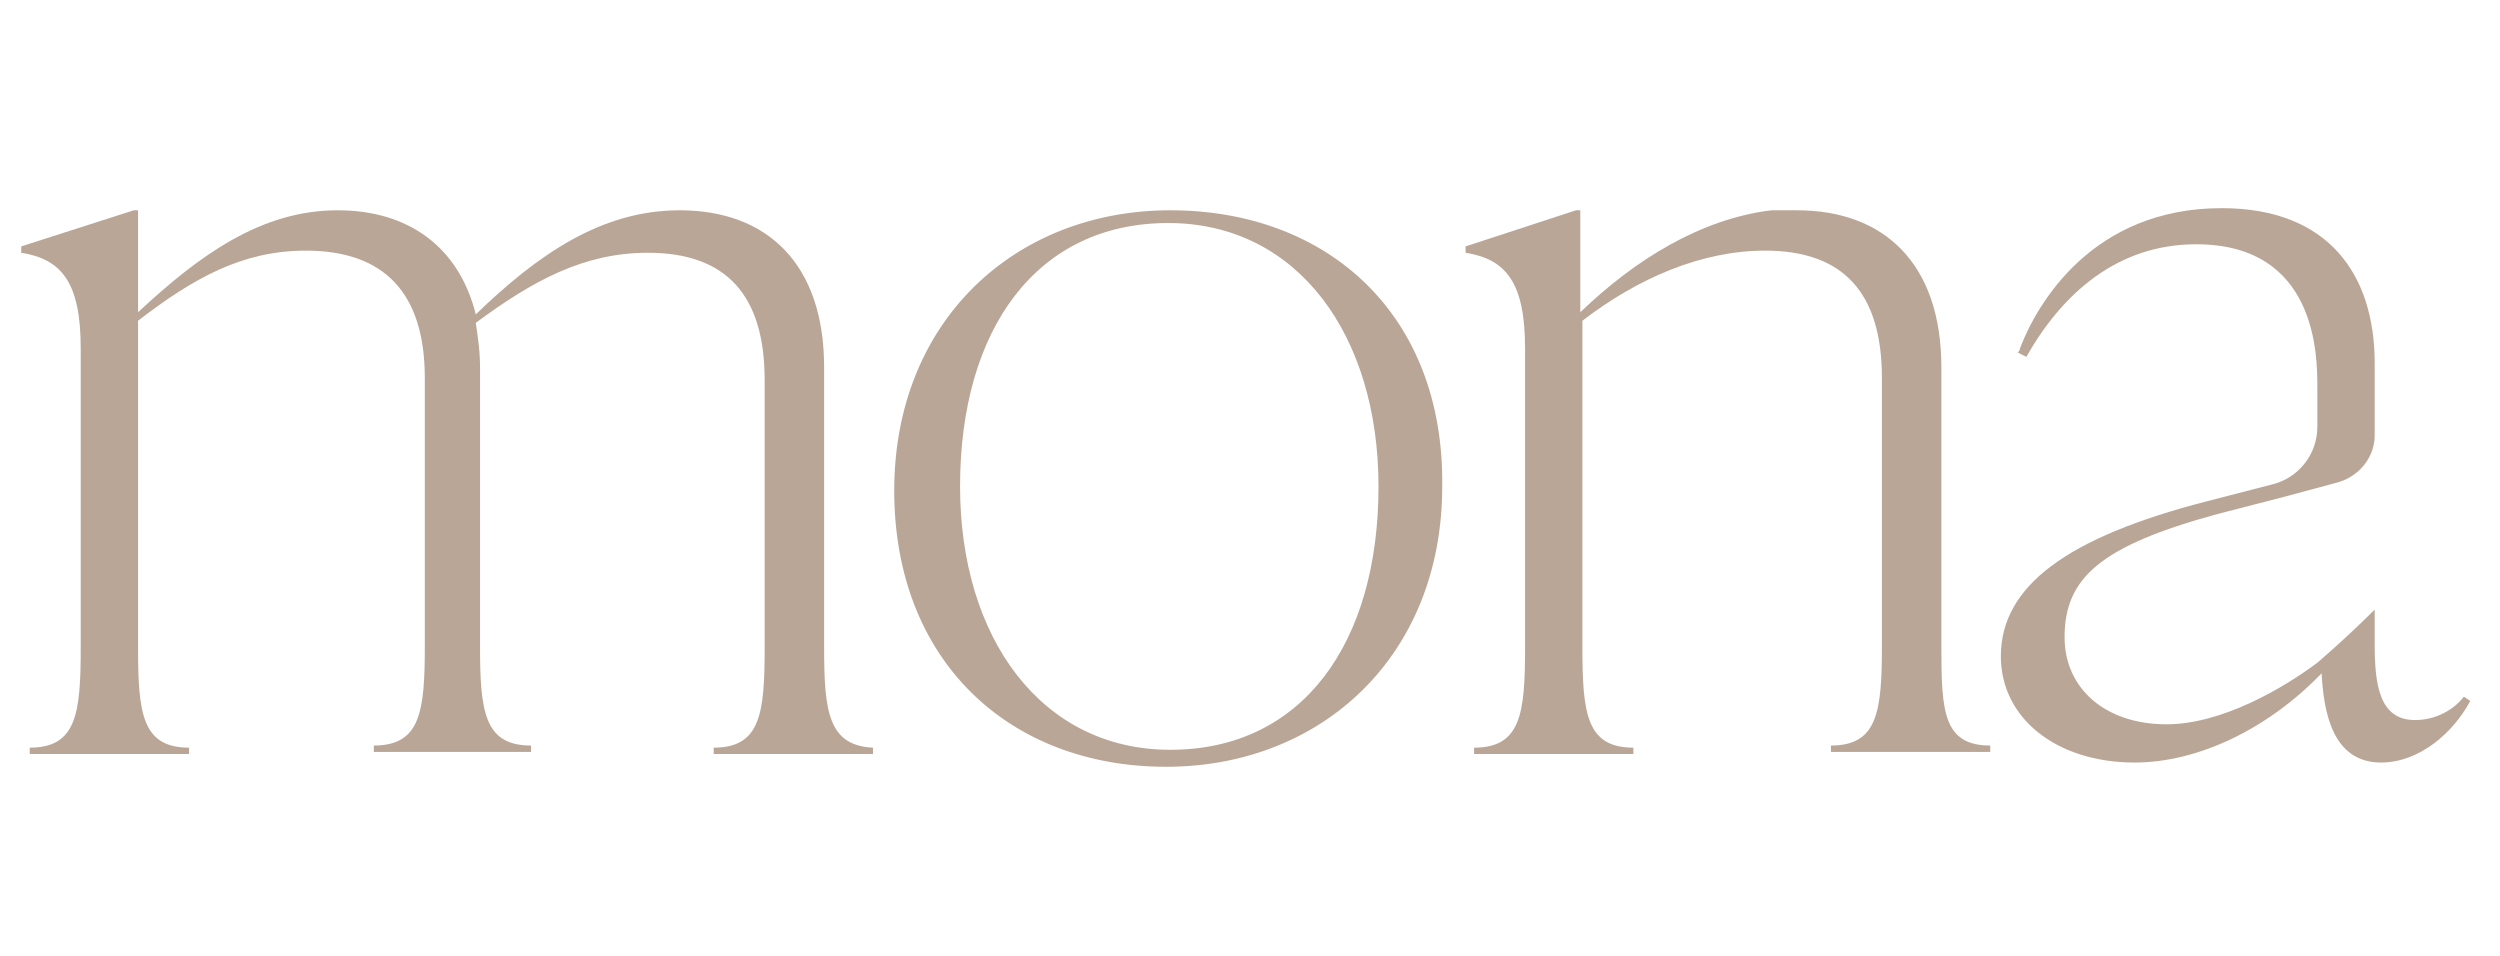
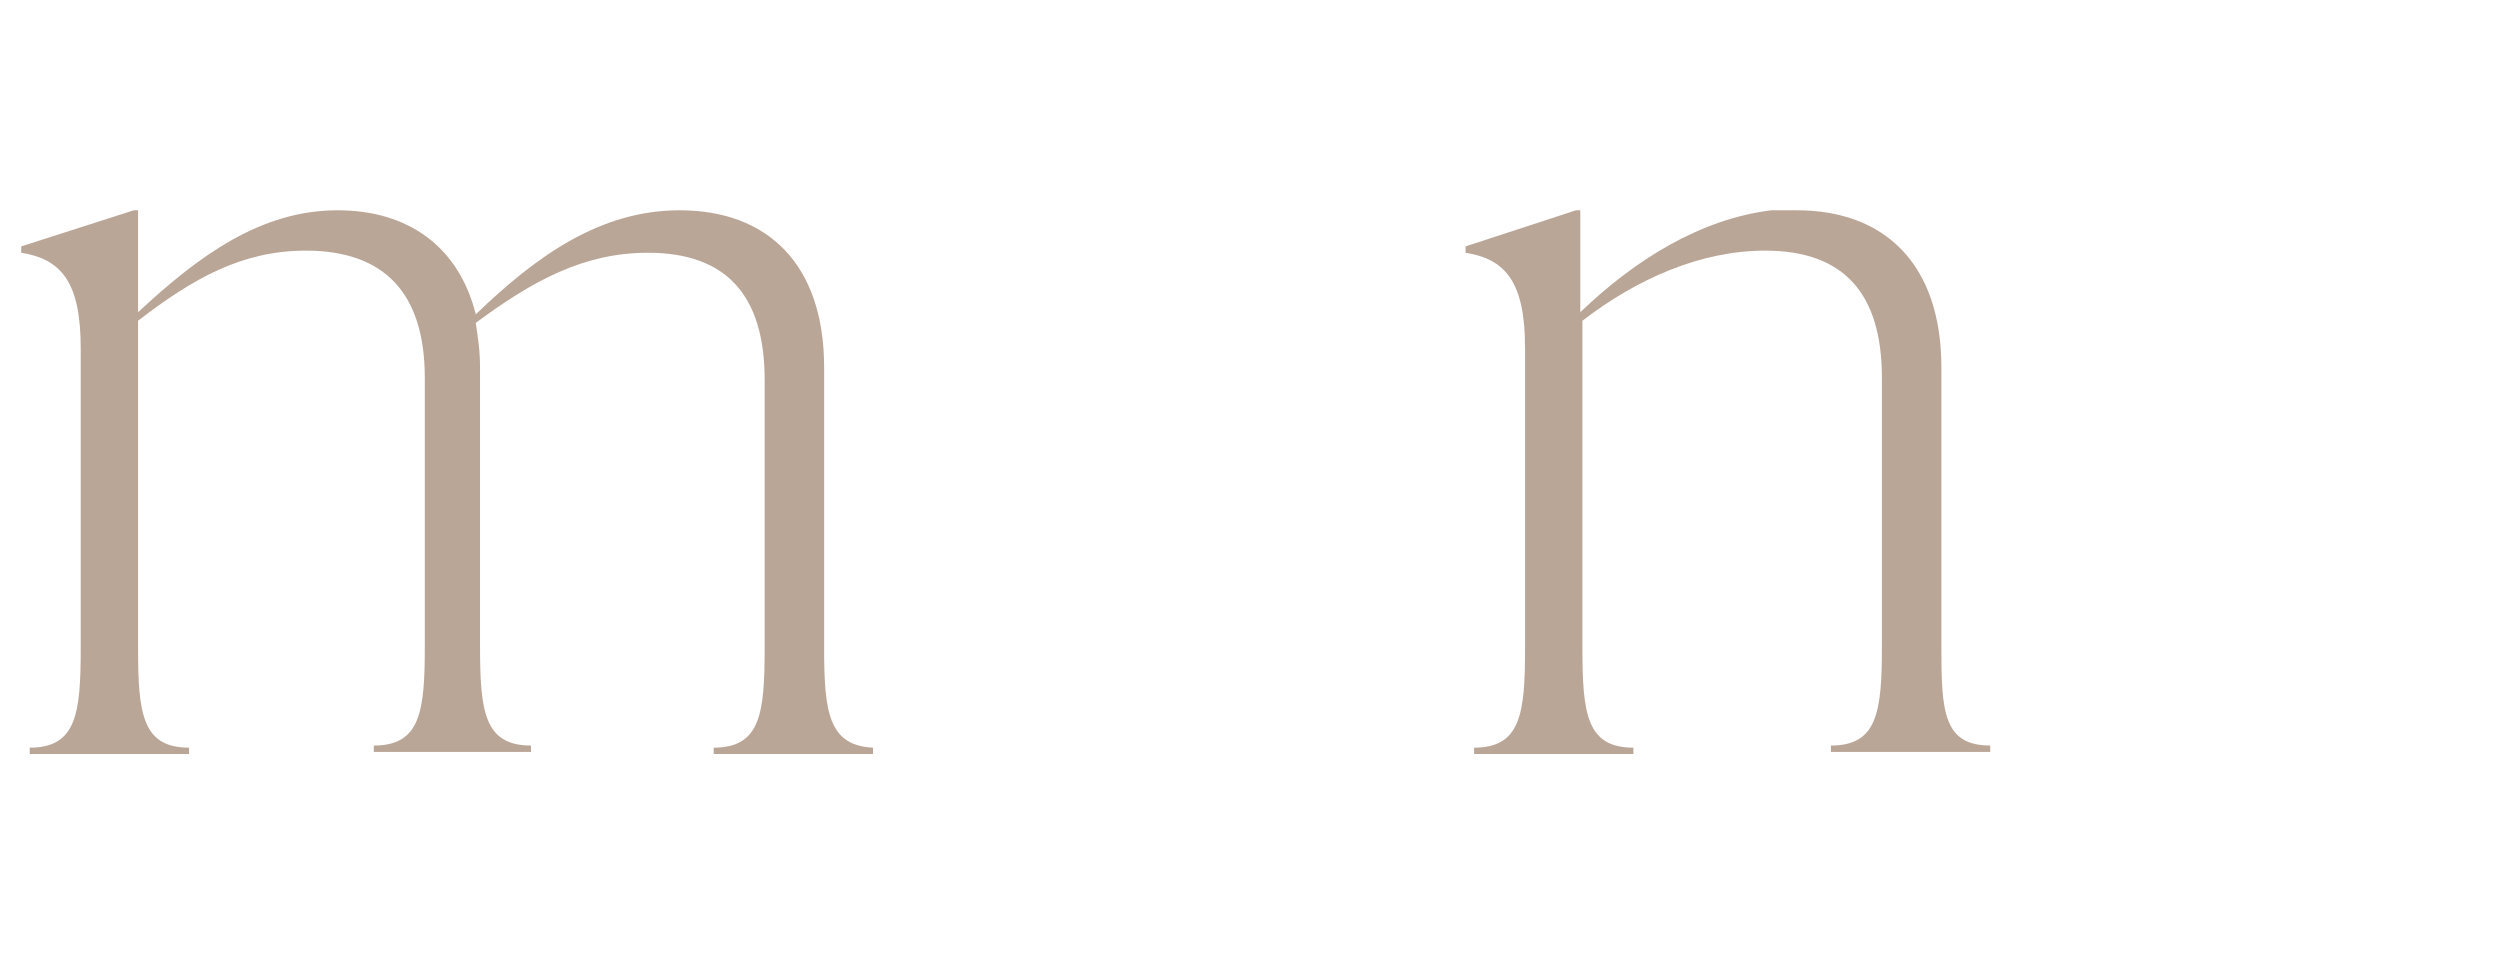
<svg xmlns="http://www.w3.org/2000/svg" version="1.1" id="Calque_1" x="0px" y="0px" viewBox="0 0 117.7 45" style="enable-background:new 0 0 117.7 45;" xml:space="preserve">
  <style type="text/css">
	.st0{fill:#BAA697;}
</style>
  <g>
    <g>
      <path class="st0" d="M38.8,30.5V17.3c0-4.9-2.7-7.4-6.8-7.4c-3.7,0-6.7,2.1-9.6,4.9c-0.8-3.2-3.2-4.9-6.5-4.9    c-3.6,0-6.5,2.1-9.4,4.8V9.9H6.3L1,11.6v0.3c1.9,0.3,2.8,1.4,2.8,4.5v14.1c0,3.1-0.2,4.7-2.4,4.7v0.3h7.5v-0.3    c-2.2,0-2.4-1.6-2.4-4.7V15.1c2.6-2,4.9-3.3,7.9-3.3c3.7,0,5.6,2,5.6,6v12.6c0,3.1-0.2,4.7-2.4,4.7v0.3H25v-0.3    c-2.2,0-2.4-1.6-2.4-4.7V17.3c0-0.8-0.1-1.4-0.2-2.1c2.7-2,5.1-3.3,8.1-3.3c3.7,0,5.5,2,5.5,6v12.6c0,3.1-0.2,4.7-2.4,4.7v0.3h7.5    v-0.3C39,35.1,38.8,33.5,38.8,30.5z" />
-       <path class="st0" d="M55.1,9.9c-7.3,0-13,5.2-13,13.2c0,8,5.4,13,12.8,13c7.3,0,13-5.2,13-13.2C68,14.8,62.5,9.9,55.1,9.9z     M55.1,35.3c-6.1,0-9.9-5.3-9.9-12.4c0-7.4,3.6-12.4,9.8-12.4c6.1,0,9.9,5.3,9.9,12.4C64.9,30.3,61.3,35.3,55.1,35.3z" />
      <path class="st0" d="M91.4,30.5V17.3c0-4.9-2.7-7.4-6.8-7.4c0,0,0,0,0,0v0c0,0,0,0,0,0c-0.2,0-0.5,0-0.7,0c0,0-0.1,0-0.1,0    c-0.1,0-0.2,0-0.4,0c-3.3,0.4-6.4,2.3-9,4.8V9.9h-0.2L69,11.6v0.3c1.9,0.3,2.8,1.4,2.8,4.5v14.1c0,3.1-0.2,4.7-2.4,4.7v0.3h7.5    v-0.3c-2.2,0-2.4-1.6-2.4-4.7V15.1c2.6-2,5.6-3.3,8.6-3.3l0,0c0,0,0,0,0,0c3.7,0,5.5,2,5.5,6v12.6c0,3.1-0.2,4.7-2.4,4.7v0.3h7.5    v-0.3C91.5,35.1,91.4,33.5,91.4,30.5z" />
-       <path class="st0" d="M103.4,11.5c5.7,0,5.7,5.3,5.7,6.7v1.9c0,1.3-0.9,2.4-2.1,2.7l-3.1,0.8c-6.6,1.7-9.7,4-9.7,7.3    c0,2.9,2.6,5,6.3,5c3,0,6.3-1.6,8.8-4.2c0.1,1.8,0.5,4.2,2.8,4.2c1.8,0,3.4-1.4,4.2-2.9l-0.3-0.2c-0.3,0.4-1.1,1.1-2.3,1.1    c-1.7,0-1.9-1.7-1.9-3.6v-1.6c-1.4,1.4-2.7,2.5-2.7,2.5l0,0c-1.6,1.2-4.5,2.9-7.1,2.9c-2.9,0-4.8-1.7-4.8-4.1    c0-2.8,1.7-4.3,7.2-5.8l3.1-0.8l0,0l2.6-0.7c1-0.3,1.7-1.2,1.7-2.2v-3.4c0-4.2-2.2-7.3-7.2-7.3c-6.1,0-8.7,4.5-9.5,6.6    c0,0.1-0.1,0.2-0.1,0.2l0.2,0.1l0.2,0.1C97.1,13.8,99.7,11.5,103.4,11.5z" />
    </g>
  </g>
</svg>